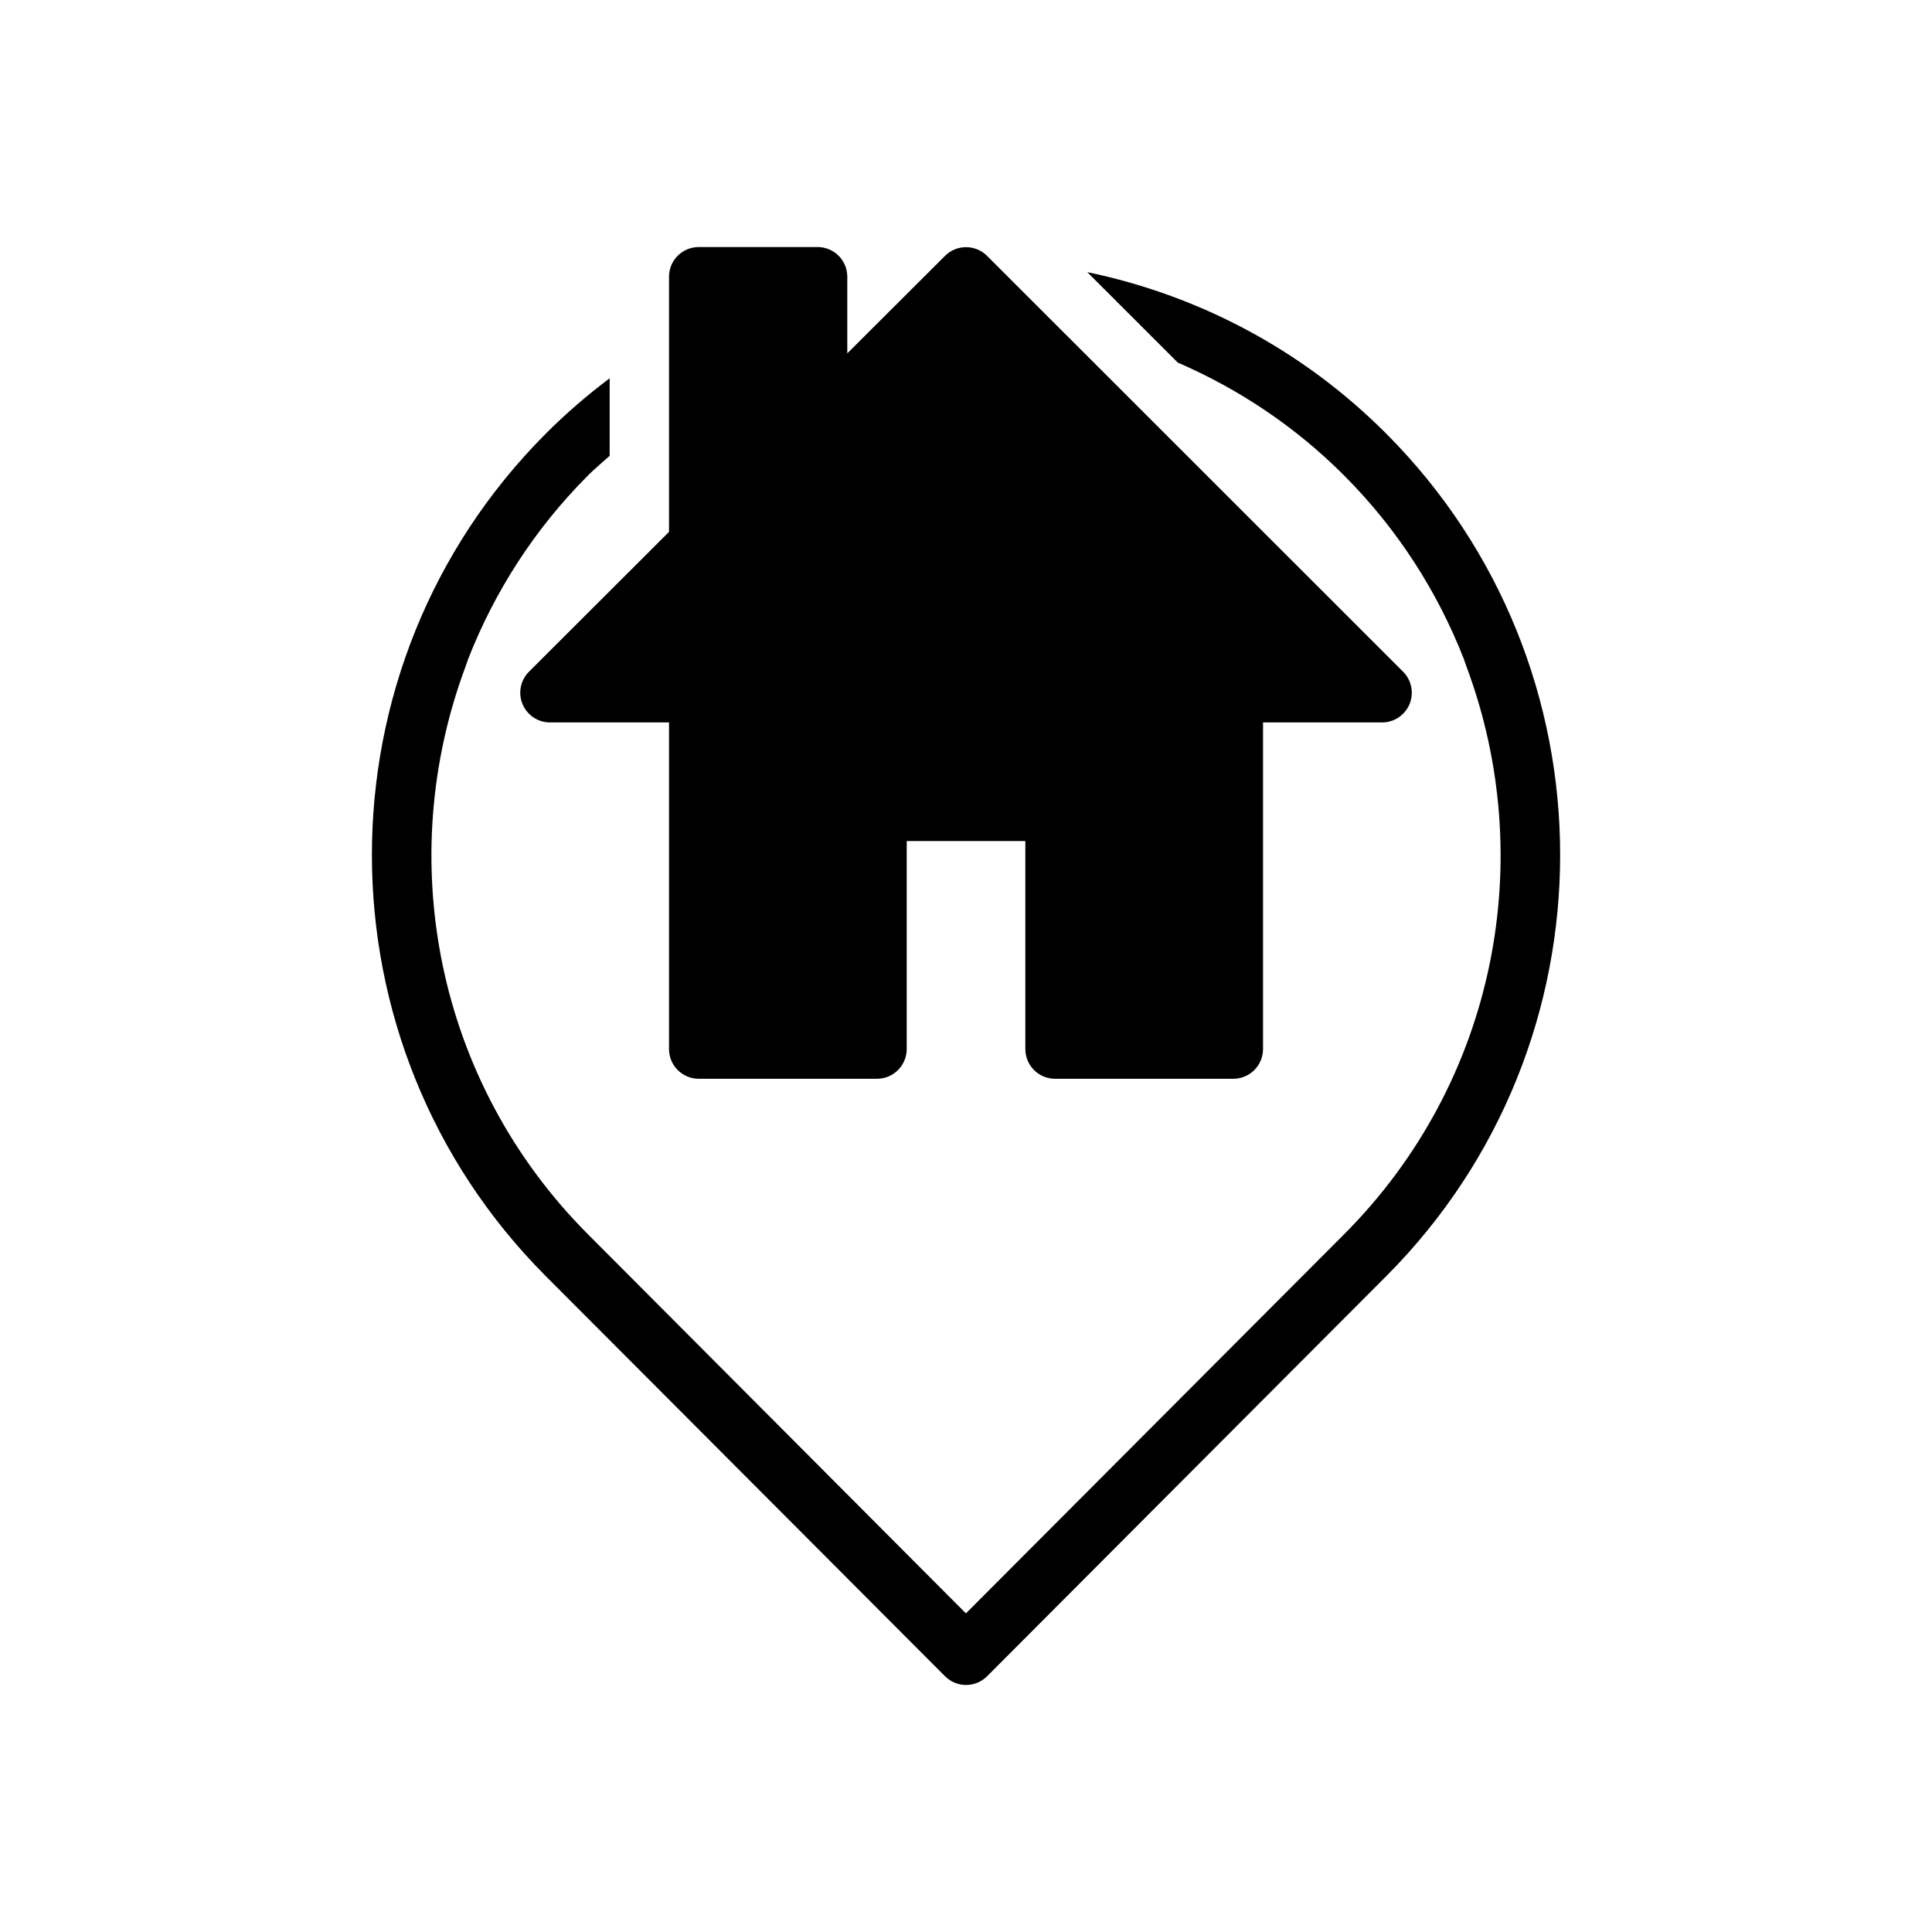
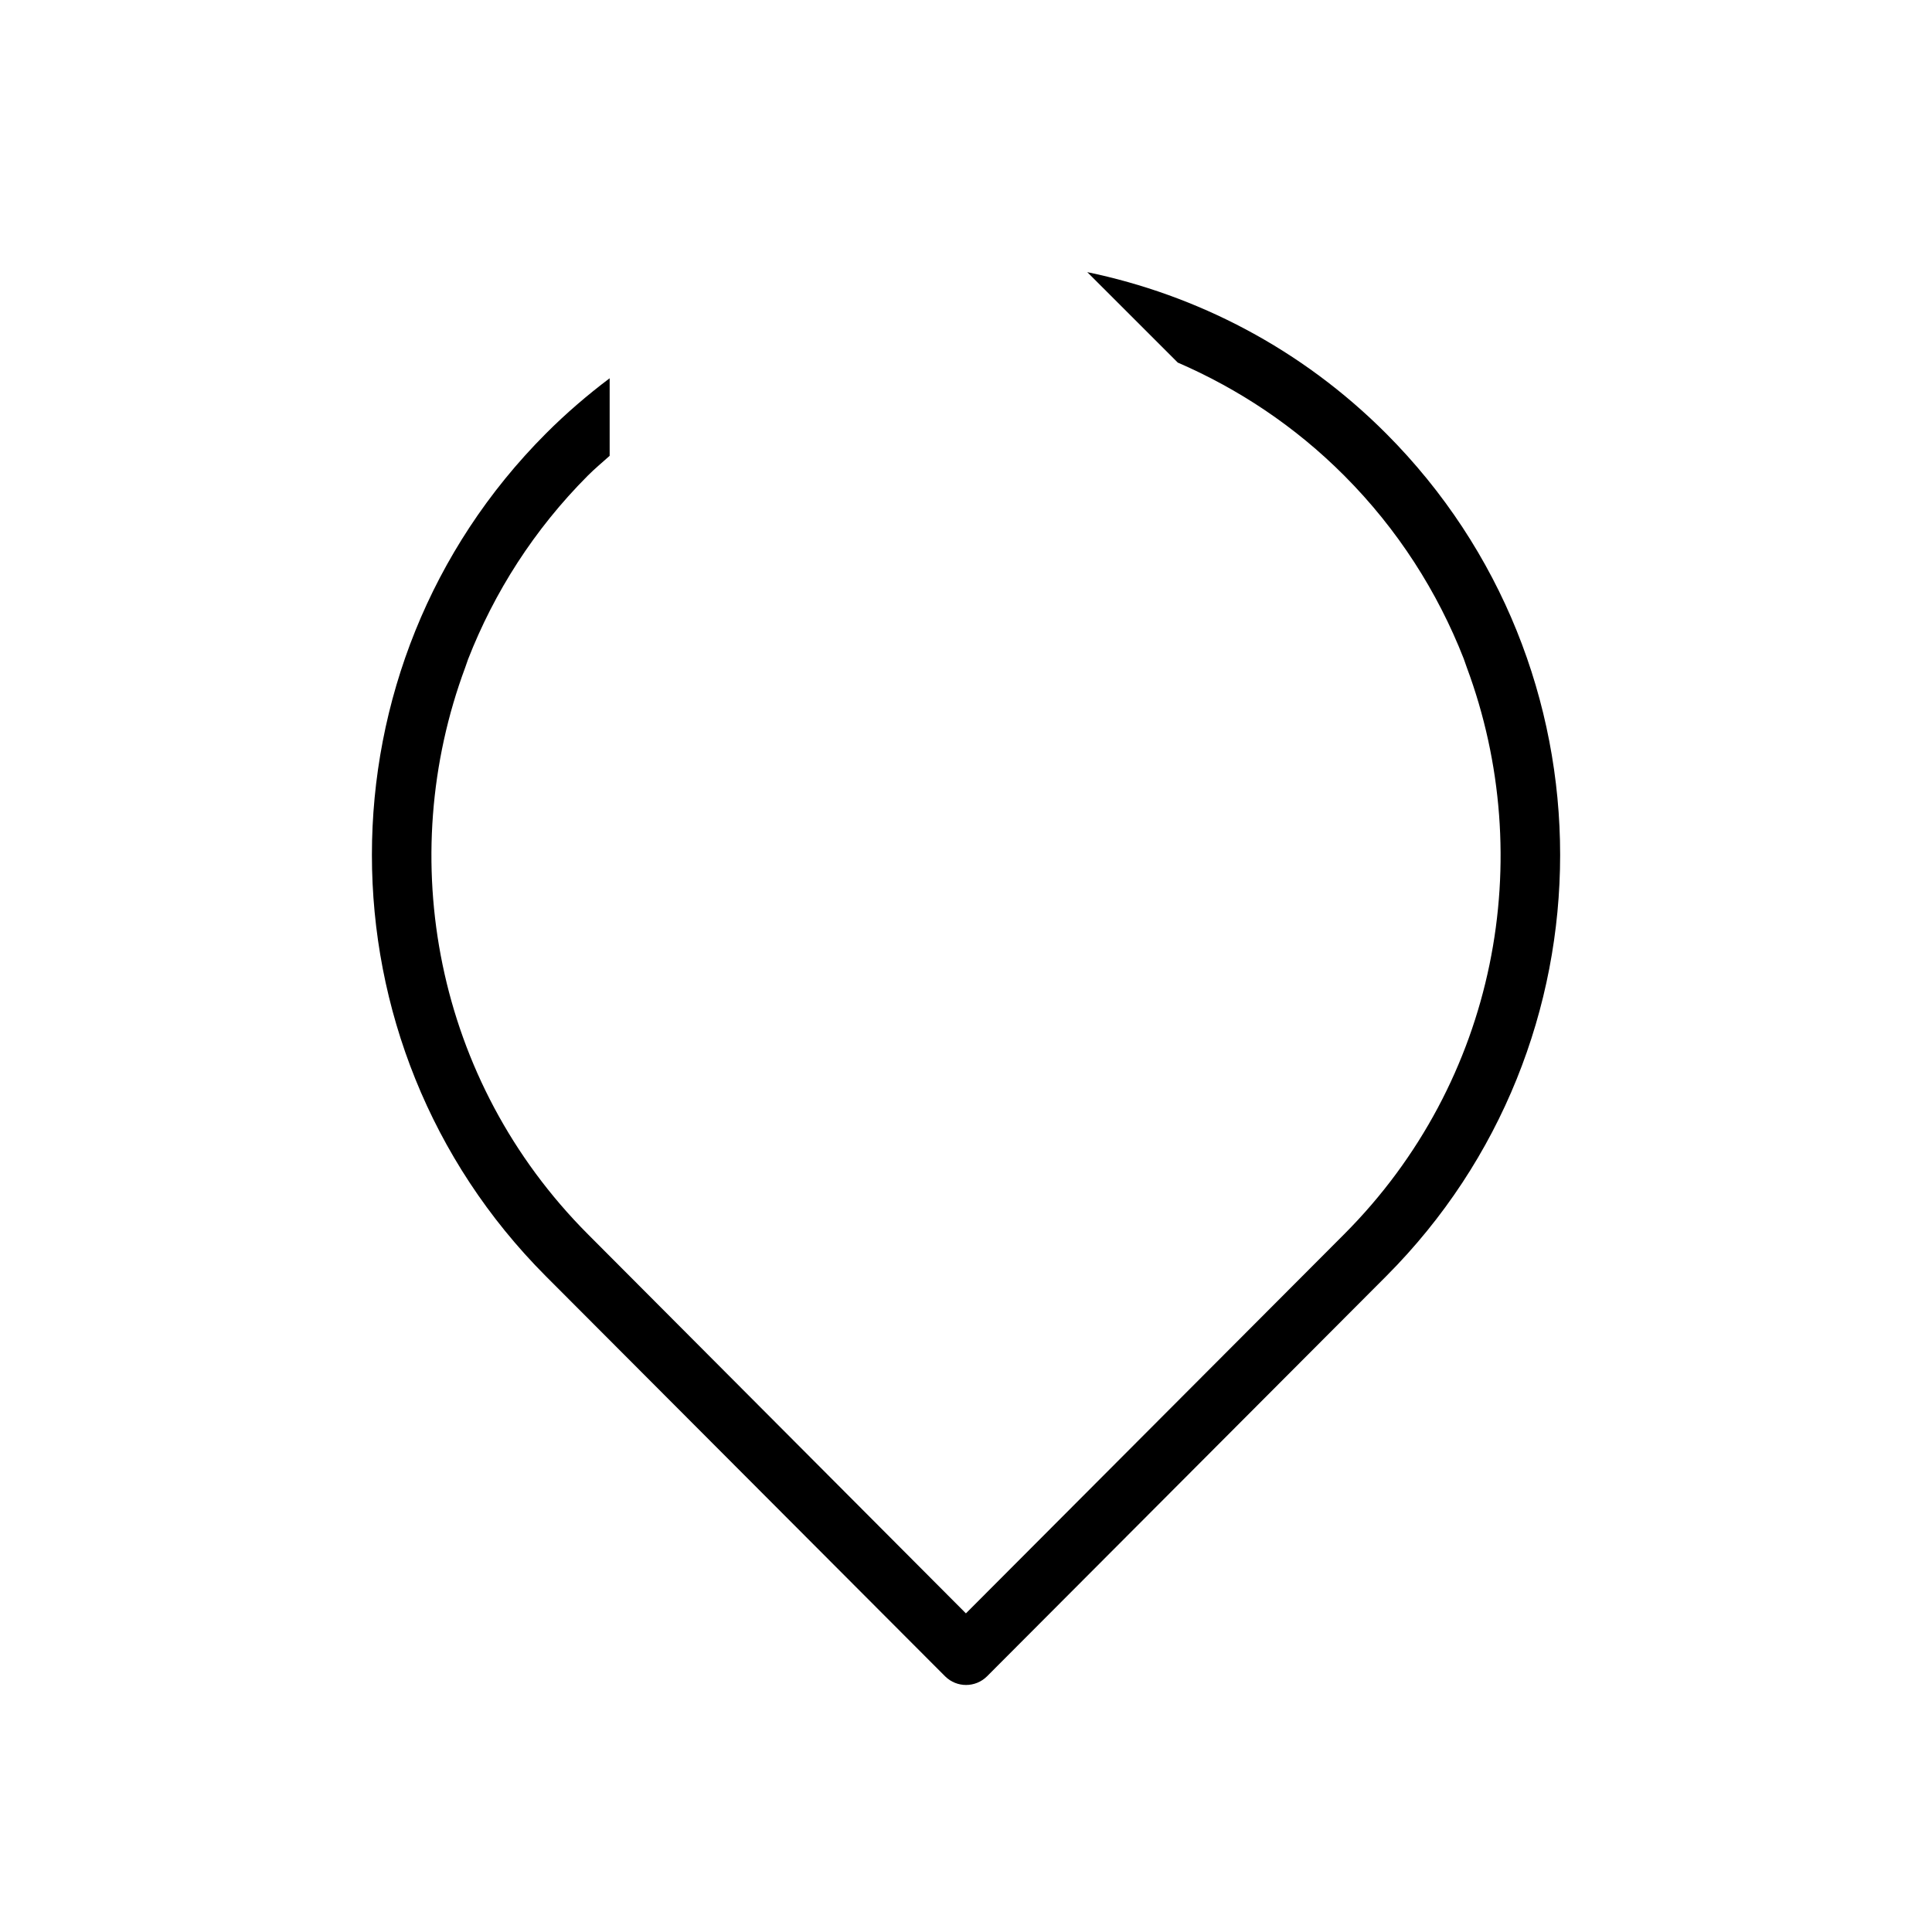
<svg xmlns="http://www.w3.org/2000/svg" fill="#000000" width="800px" height="800px" version="1.1" viewBox="144 144 512 512">
  <g>
    <path d="m432.14 216.12 23.984 23.969c15.988 6.922 31.02 16.824 44.094 29.934 14.246 14.281 24.75 30.855 31.672 48.508l0.816 2.32c18.805 50.535 8.074 109.56-32.488 150.23l-100.24 100.48c-41.512-41.625-100.18-100.48-100.18-100.48-40.566-40.676-51.309-99.719-32.488-150.26l0.738-2.121c6.922-17.719 17.461-34.348 31.75-48.676 1.855-1.859 3.84-3.492 5.766-5.227v-20.555c-5.891 4.438-11.57 9.309-16.93 14.684-61.434 61.598-61.434 161.66 0 223.26 0 0 64.121 64.242 105.83 106.06 3.07 3.051 8.031 3.051 11.102 0l105.81-106.06c61.434-61.598 61.434-161.66 0-223.26-22.5-22.562-50.184-36.77-79.227-42.805z" />
-     <path d="m329.14 209.47c-2.086 0.008-4.086 0.844-5.559 2.324-1.473 1.484-2.293 3.488-2.285 5.578v67.582l-37.074 37.016c-2.285 2.25-2.977 5.66-1.75 8.621 1.223 2.961 4.121 4.883 7.328 4.863h31.496v86.586-0.004c0.016 4.328 3.519 7.832 7.844 7.848h47.246c2.086 0.008 4.094-0.816 5.574-2.285 1.484-1.473 2.32-3.473 2.328-5.562v-55.148h31.438v55.148c0.008 2.09 0.844 4.09 2.324 5.562 1.484 1.469 3.488 2.293 5.578 2.285h47.242c4.328-0.016 7.832-3.519 7.848-7.848v-86.586h31.496v0.004c3.203 0.02 6.102-1.902 7.328-4.863 1.227-2.961 0.531-6.371-1.75-8.621l-110.23-110.18h-0.004c-3.07-3.051-8.027-3.051-11.098 0l-25.918 25.859v-20.281c0.008-2.098-0.82-4.113-2.305-5.598-1.484-1.484-3.5-2.312-5.598-2.305z" />
  </g>
</svg>